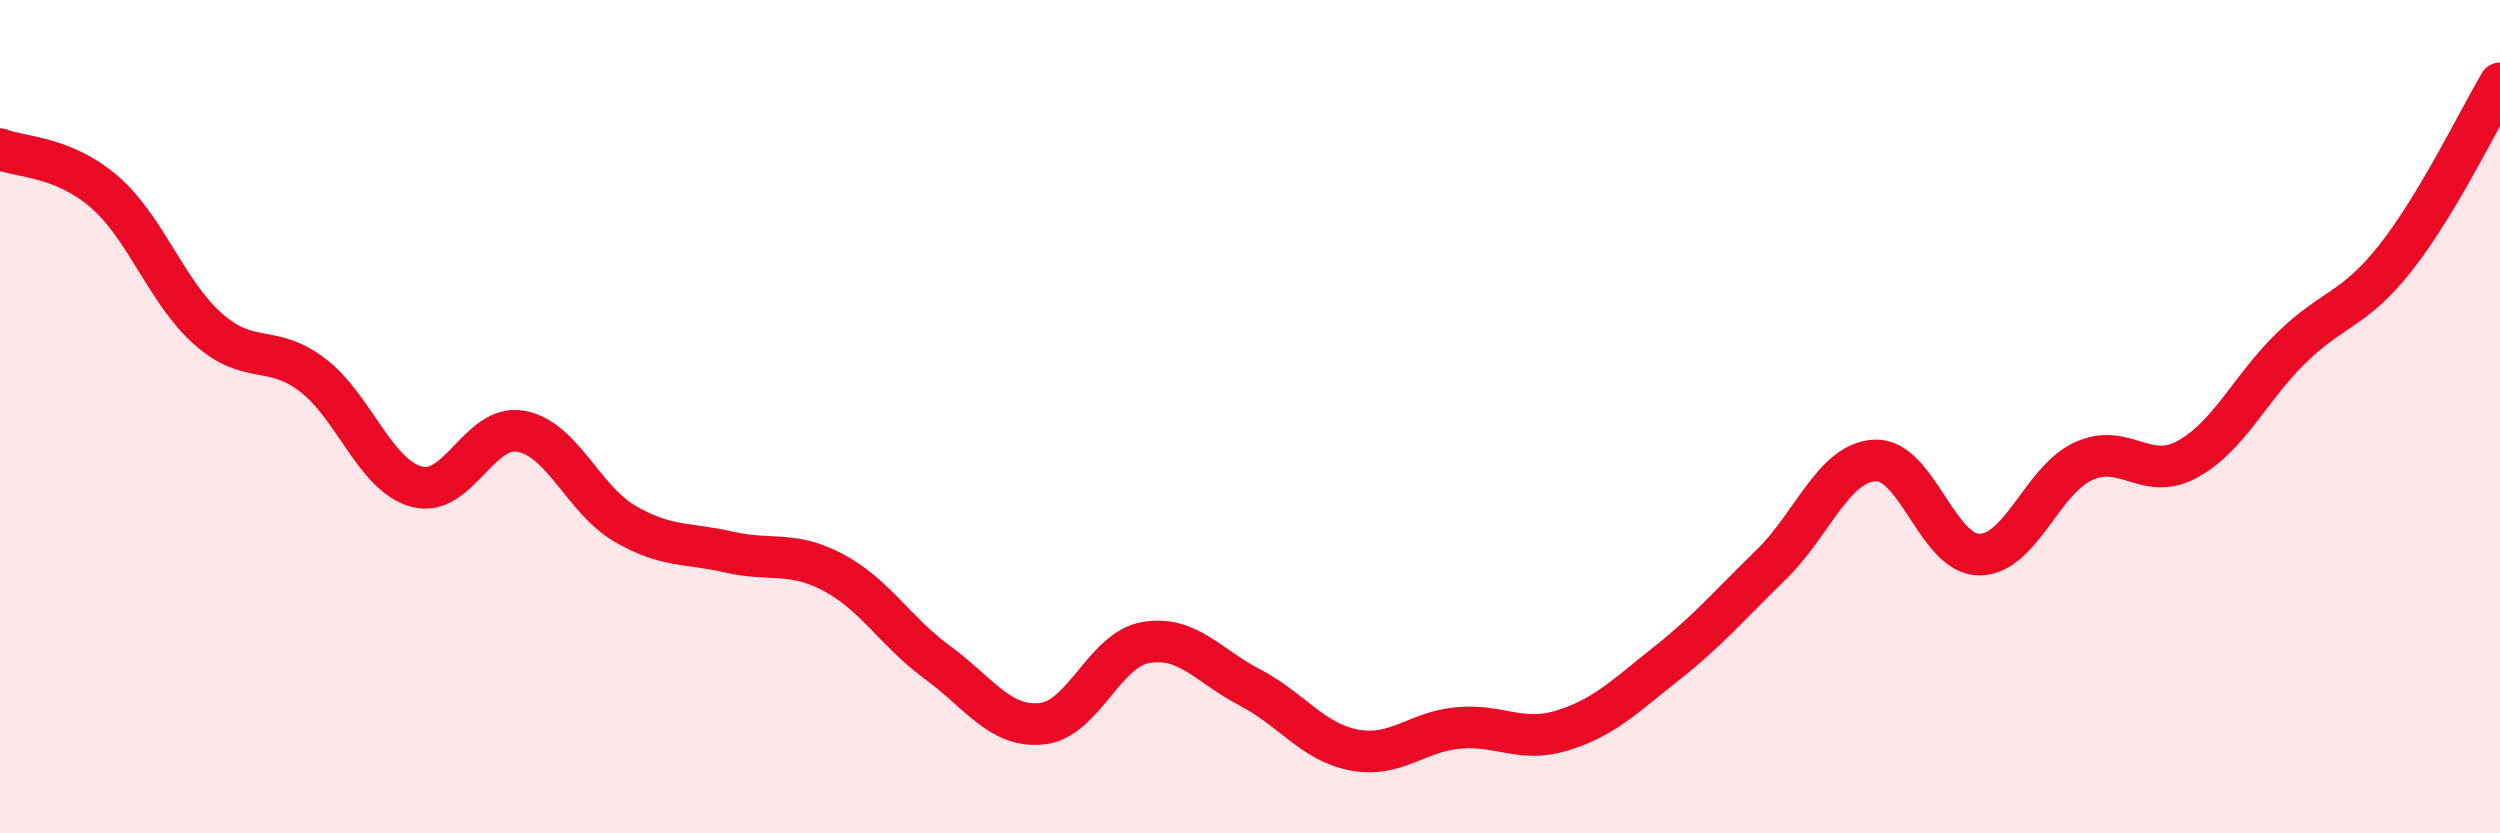
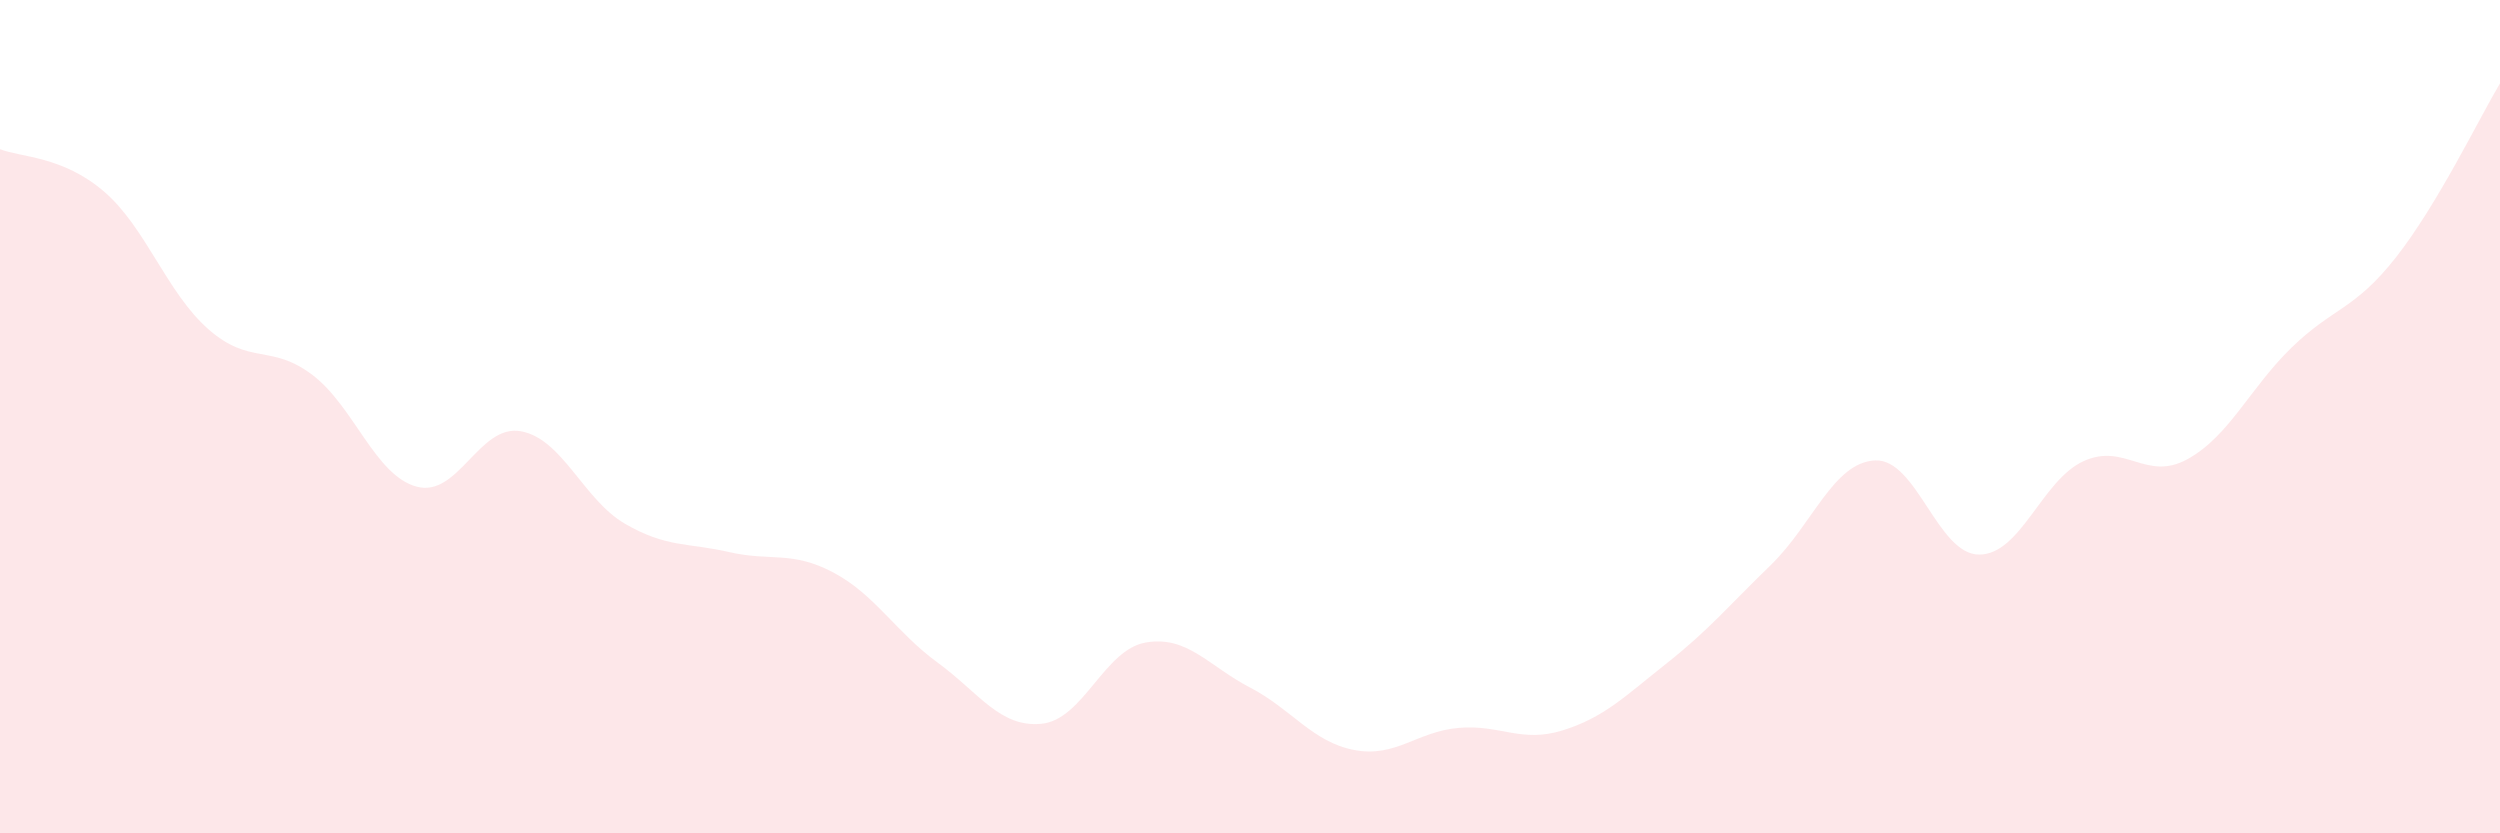
<svg xmlns="http://www.w3.org/2000/svg" width="60" height="20" viewBox="0 0 60 20">
  <path d="M 0,3.58 C 0.5,3.78 1.5,3.74 2.5,4.6 C 3.5,5.46 4,7.02 5,7.9 C 6,8.78 6.5,8.24 7.5,9 C 8.5,9.76 9,11.41 10,11.68 C 11,11.95 11.5,10.17 12.5,10.35 C 13.5,10.53 14,11.99 15,12.57 C 16,13.15 16.5,13.02 17.5,13.25 C 18.5,13.48 19,13.21 20,13.74 C 21,14.27 21.5,15.17 22.5,15.9 C 23.5,16.63 24,17.47 25,17.37 C 26,17.27 26.5,15.59 27.5,15.42 C 28.5,15.25 29,15.98 30,16.5 C 31,17.02 31.5,17.81 32.5,18 C 33.5,18.19 34,17.56 35,17.47 C 36,17.38 36.5,17.84 37.5,17.53 C 38.5,17.22 39,16.71 40,15.92 C 41,15.13 41.5,14.53 42.5,13.56 C 43.5,12.59 44,11.1 45,11.05 C 46,11 46.5,13.31 47.5,13.31 C 48.5,13.31 49,11.53 50,11.07 C 51,10.61 51.5,11.57 52.5,11.02 C 53.5,10.47 54,9.31 55,8.34 C 56,7.37 56.5,7.45 57.5,6.18 C 58.5,4.91 59.5,2.84 60,2L60 20L0 20Z" fill="#EB0A25" opacity="0.1" stroke-linecap="round" stroke-linejoin="round" />
-   <path d="M 0,3.58 C 0.5,3.78 1.5,3.74 2.5,4.6 C 3.5,5.46 4,7.02 5,7.9 C 6,8.78 6.5,8.24 7.5,9 C 8.5,9.76 9,11.41 10,11.68 C 11,11.95 11.5,10.17 12.5,10.35 C 13.5,10.53 14,11.99 15,12.57 C 16,13.15 16.5,13.02 17.5,13.25 C 18.5,13.48 19,13.21 20,13.74 C 21,14.27 21.5,15.17 22.5,15.9 C 23.5,16.63 24,17.47 25,17.37 C 26,17.27 26.5,15.59 27.5,15.42 C 28.5,15.25 29,15.98 30,16.5 C 31,17.02 31.5,17.81 32.5,18 C 33.5,18.19 34,17.56 35,17.47 C 36,17.38 36.5,17.84 37.5,17.53 C 38.5,17.22 39,16.71 40,15.92 C 41,15.13 41.5,14.53 42.5,13.56 C 43.5,12.59 44,11.1 45,11.05 C 46,11 46.5,13.31 47.5,13.31 C 48.5,13.31 49,11.53 50,11.07 C 51,10.61 51.5,11.57 52.5,11.02 C 53.5,10.47 54,9.31 55,8.34 C 56,7.37 56.5,7.45 57.5,6.18 C 58.5,4.91 59.5,2.84 60,2" stroke="#EB0A25" stroke-width="1" fill="none" stroke-linecap="round" stroke-linejoin="round" />
</svg>